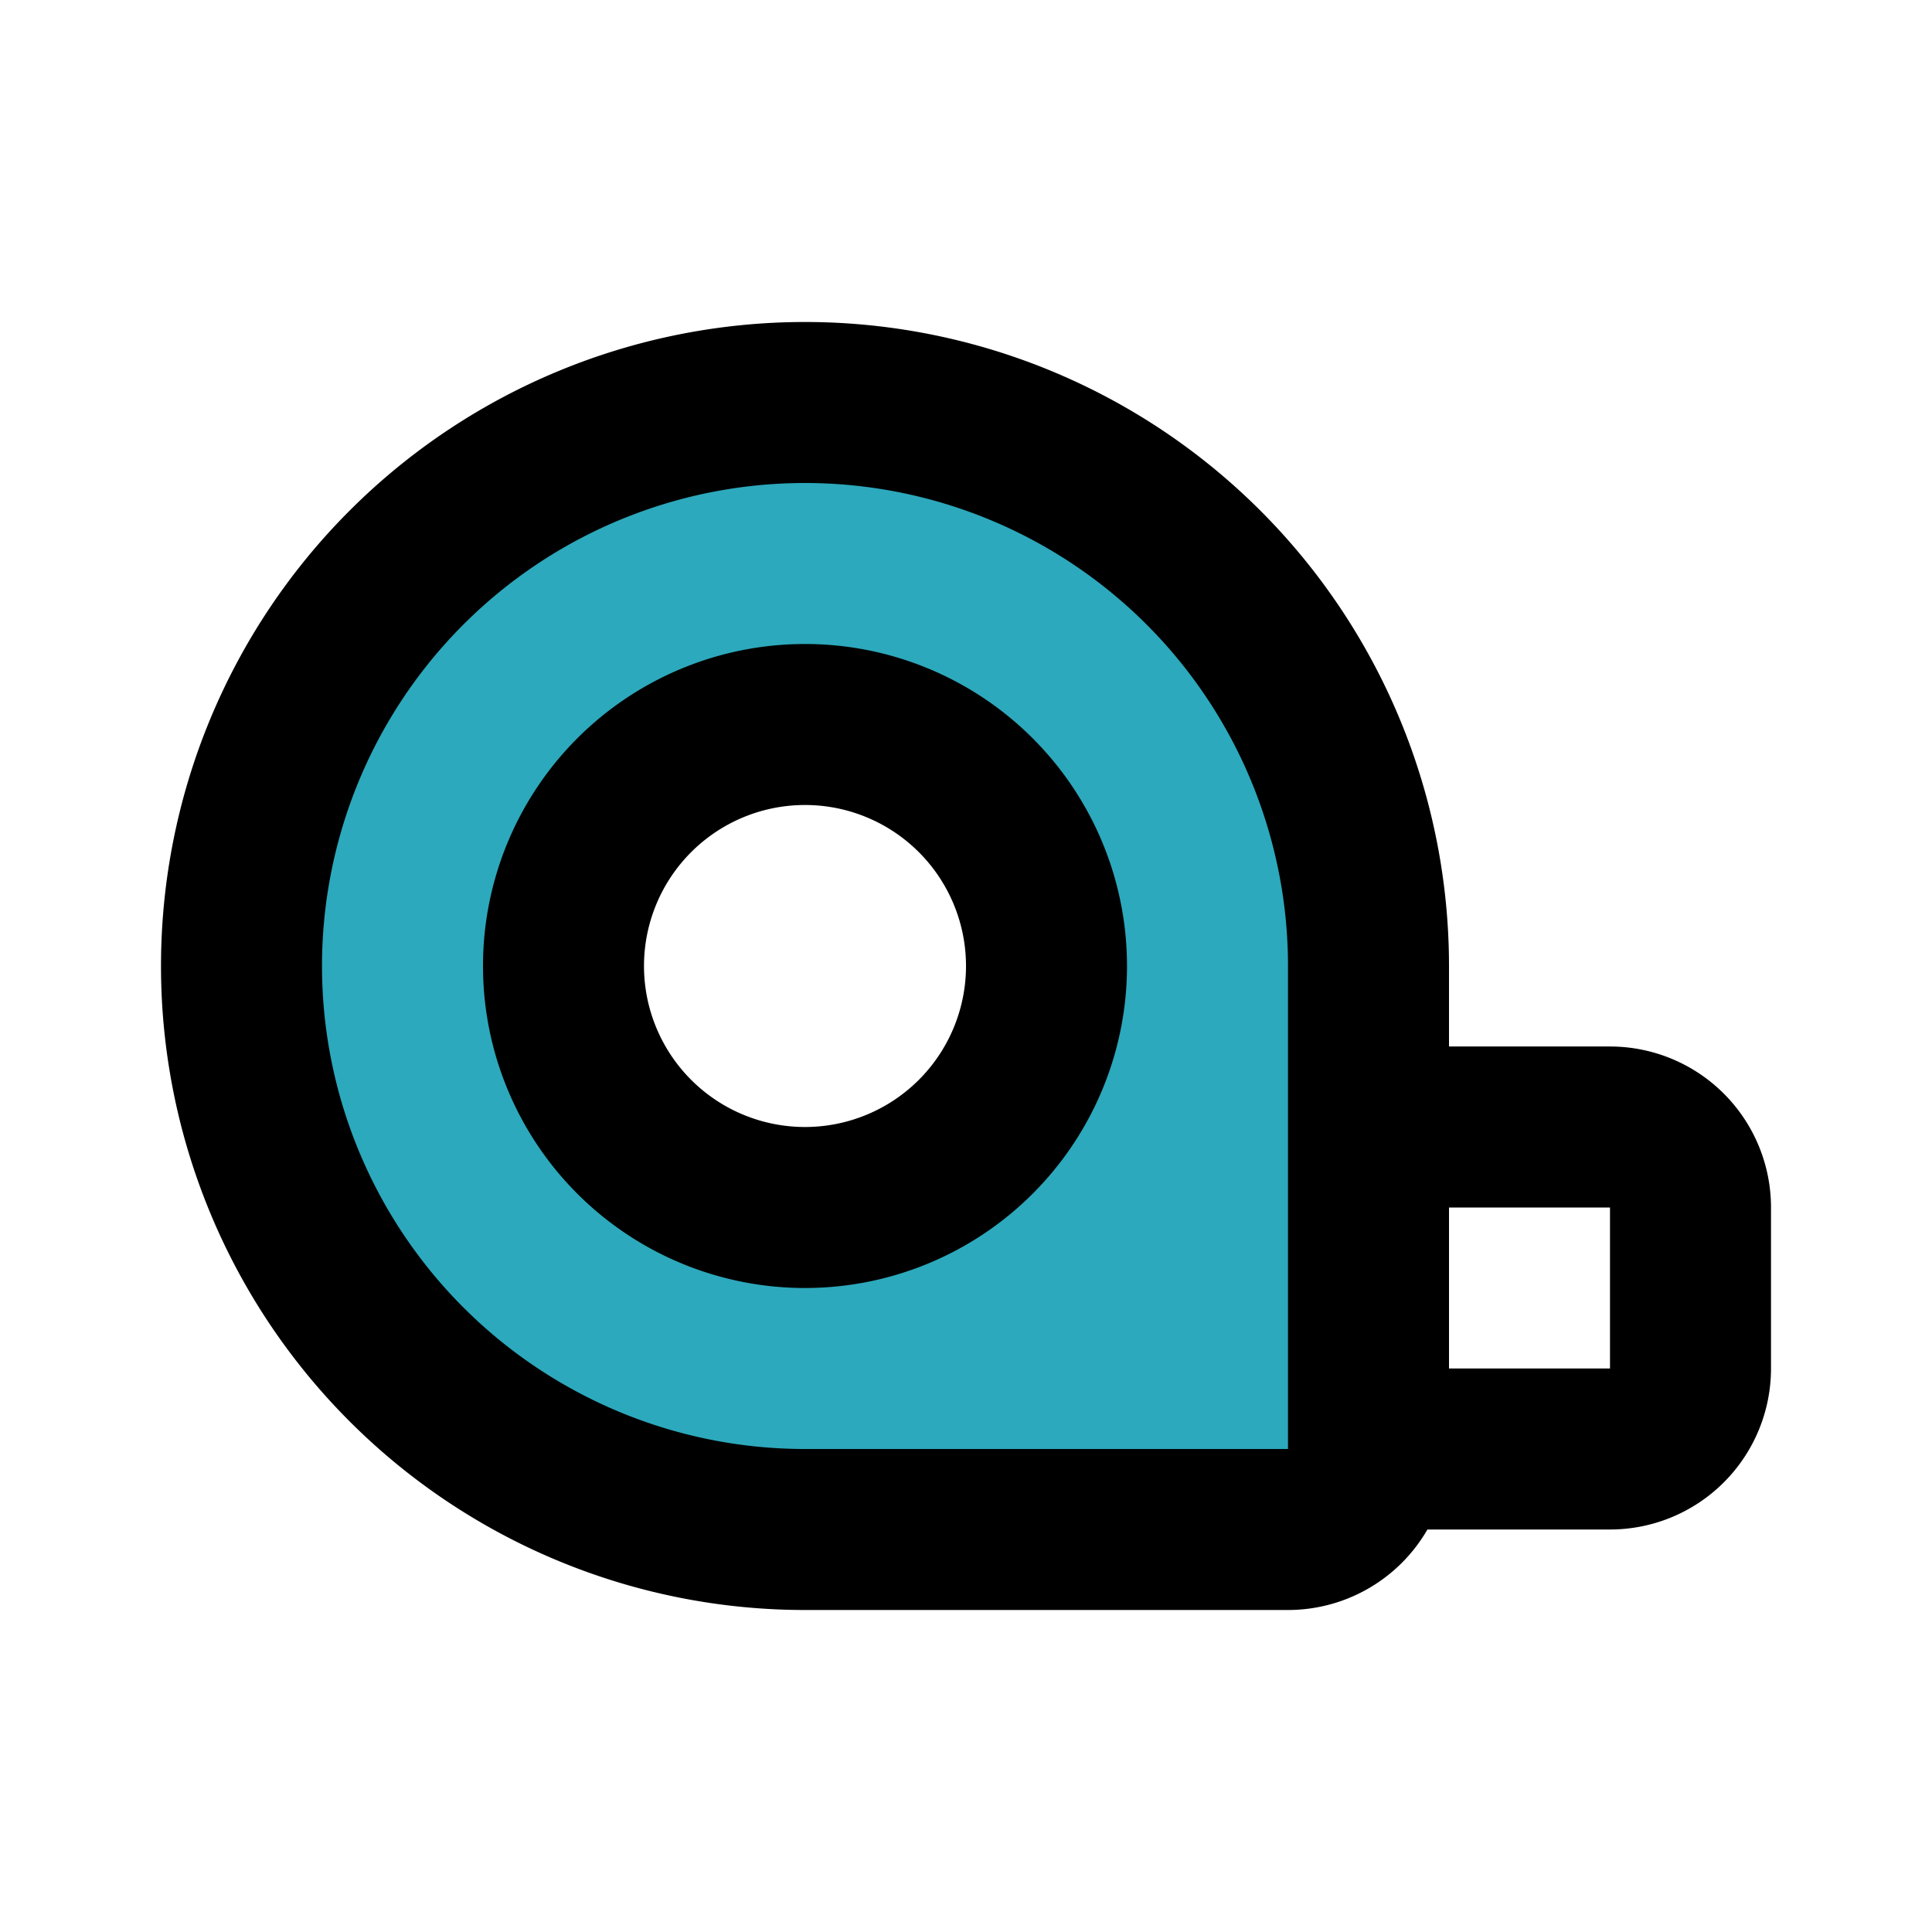
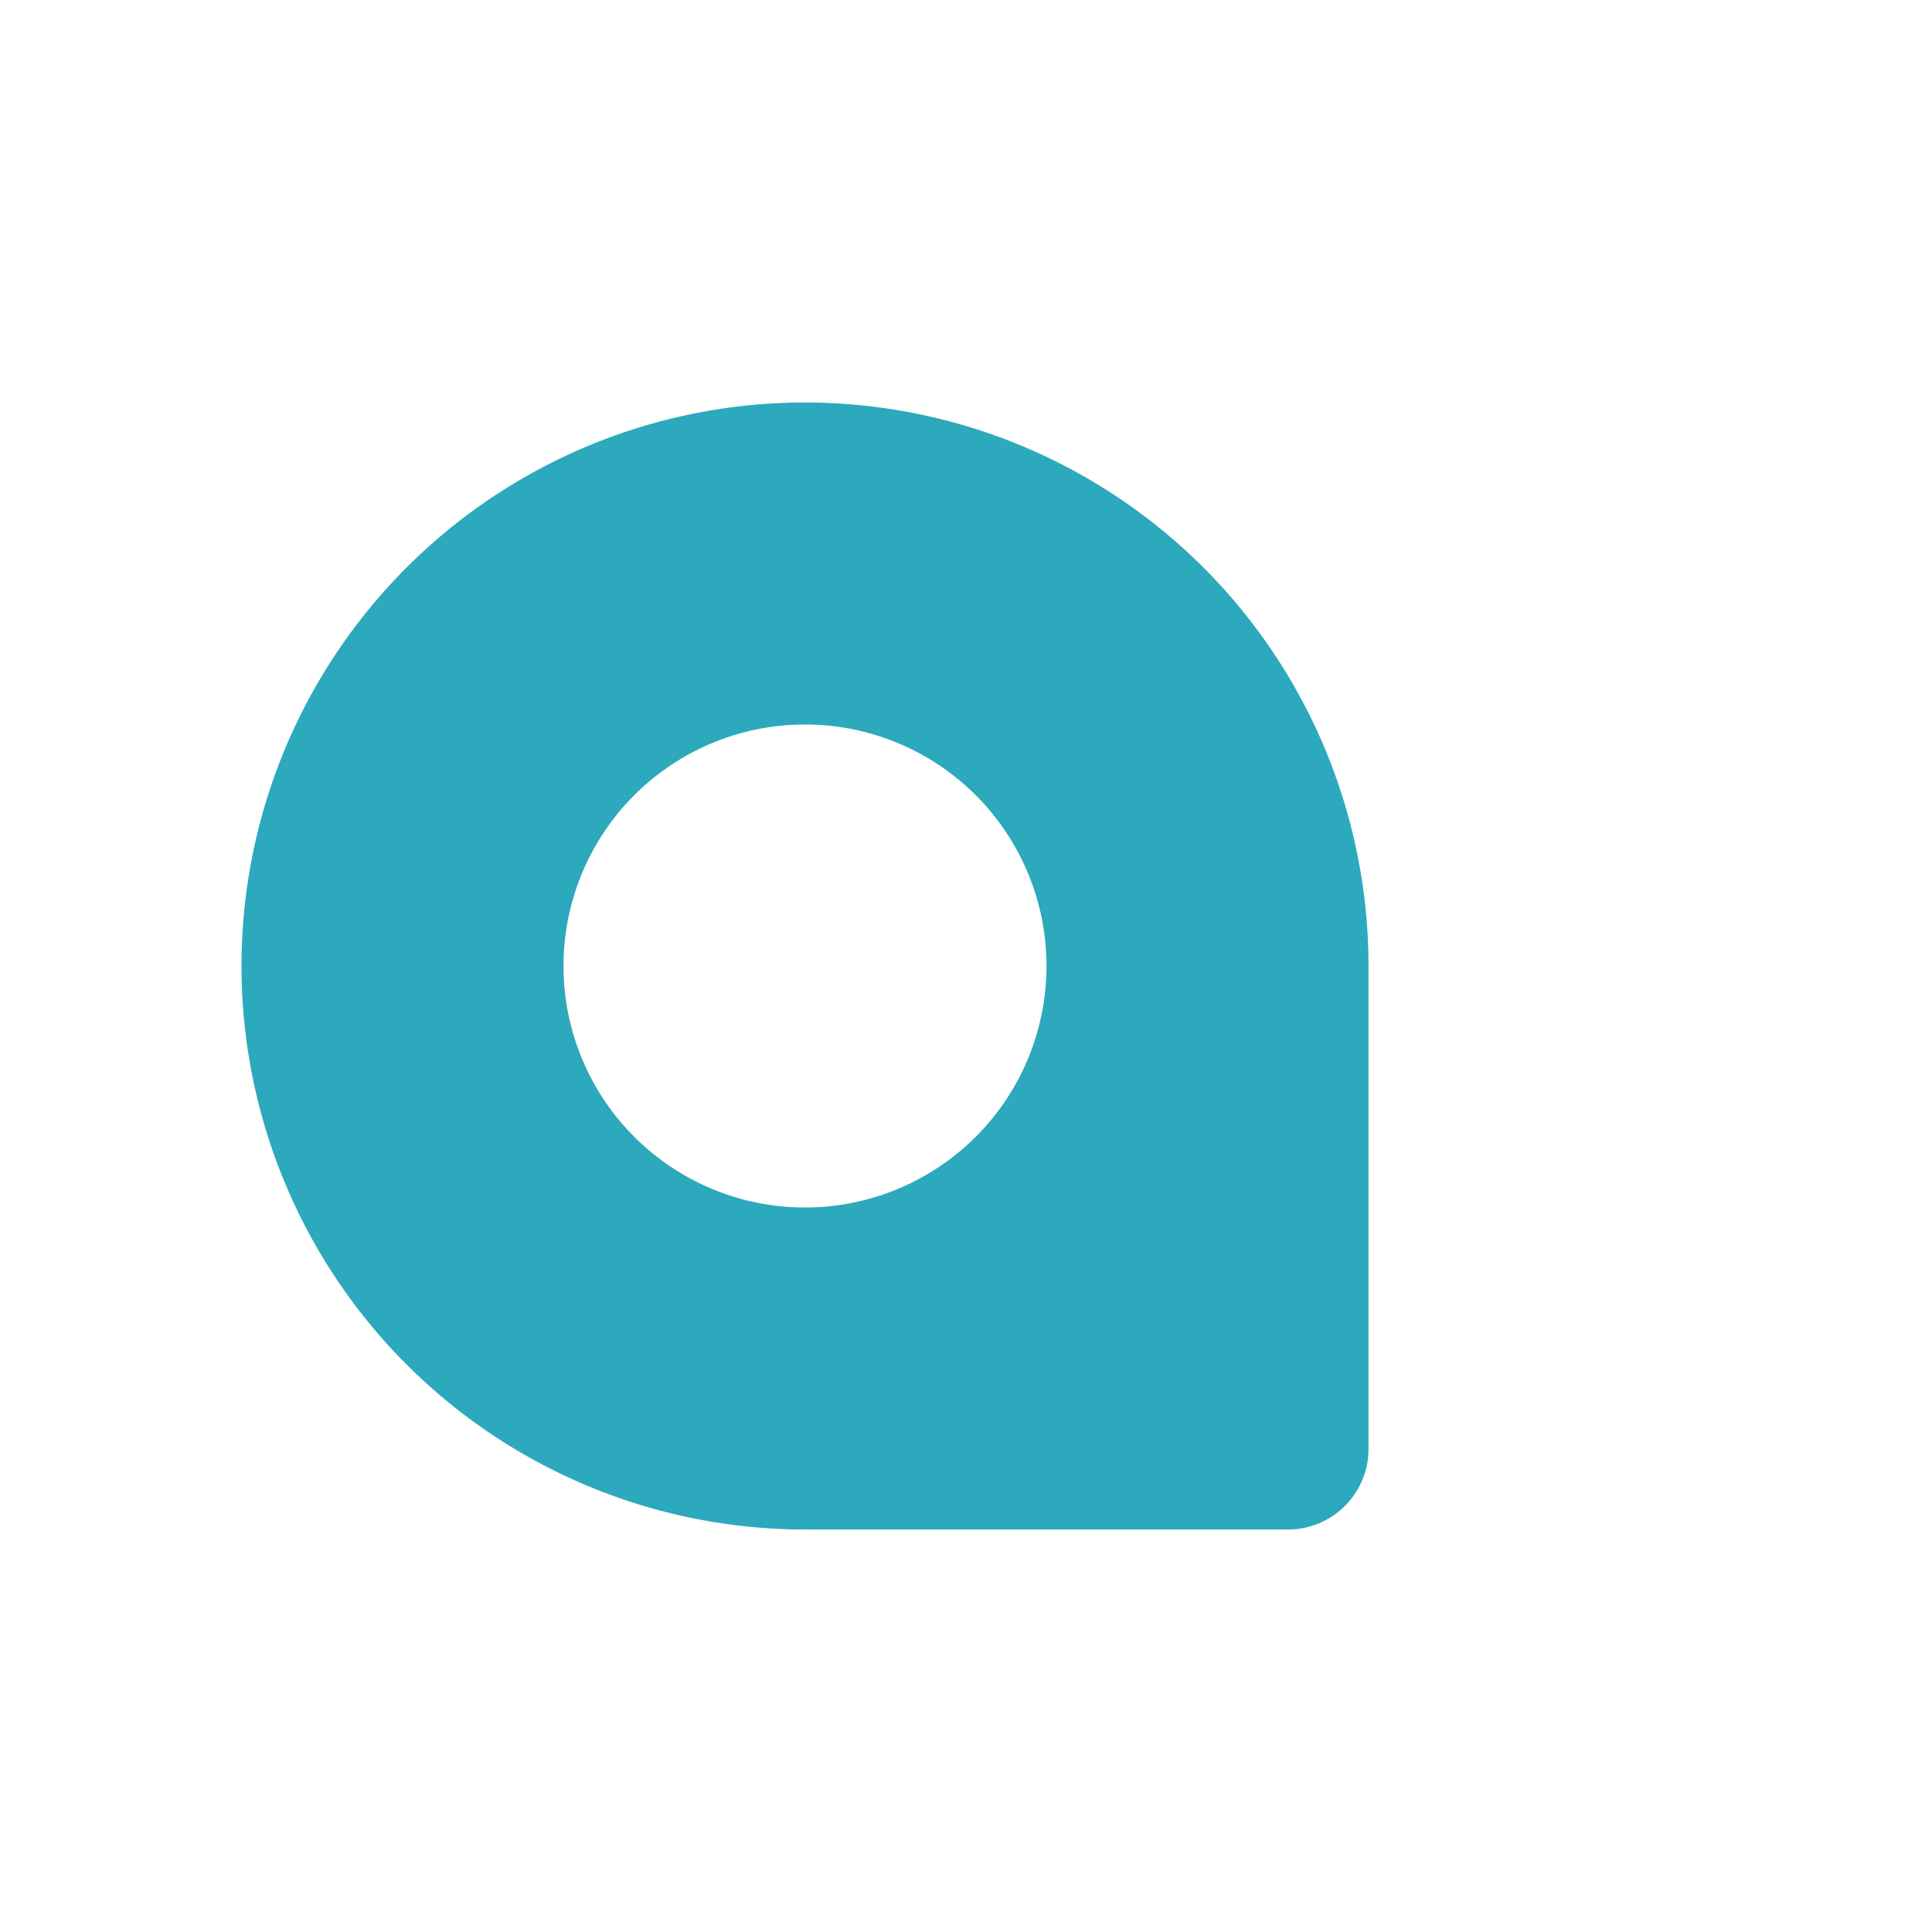
<svg xmlns="http://www.w3.org/2000/svg" fill="#000000" width="800px" height="800px" viewBox="0 0 24 24" id="measuring-tape" data-name="Flat Line" class="icon flat-line">
  <path id="secondary" d="M10,5a7,7,0,0,0,0,14h6a1,1,0,0,0,1-1V12A7,7,0,0,0,10,5Zm0,10a3,3,0,1,1,3-3A3,3,0,0,1,10,15Z" style="fill: rgb(44, 169, 188); stroke-width: 2;" />
-   <path id="primary" d="M21,15v2a1,1,0,0,1-1,1H17V14h3A1,1,0,0,1,21,15Zm-8-3a3,3,0,1,0-3,3A3,3,0,0,0,13,12Zm4,6V12a7,7,0,0,0-7-7h0a7,7,0,0,0-7,7H3a7,7,0,0,0,7,7h6A1,1,0,0,0,17,18Z" style="fill: none; stroke: rgb(0, 0, 0); stroke-linecap: round; stroke-linejoin: round; stroke-width: 2;" />
</svg>